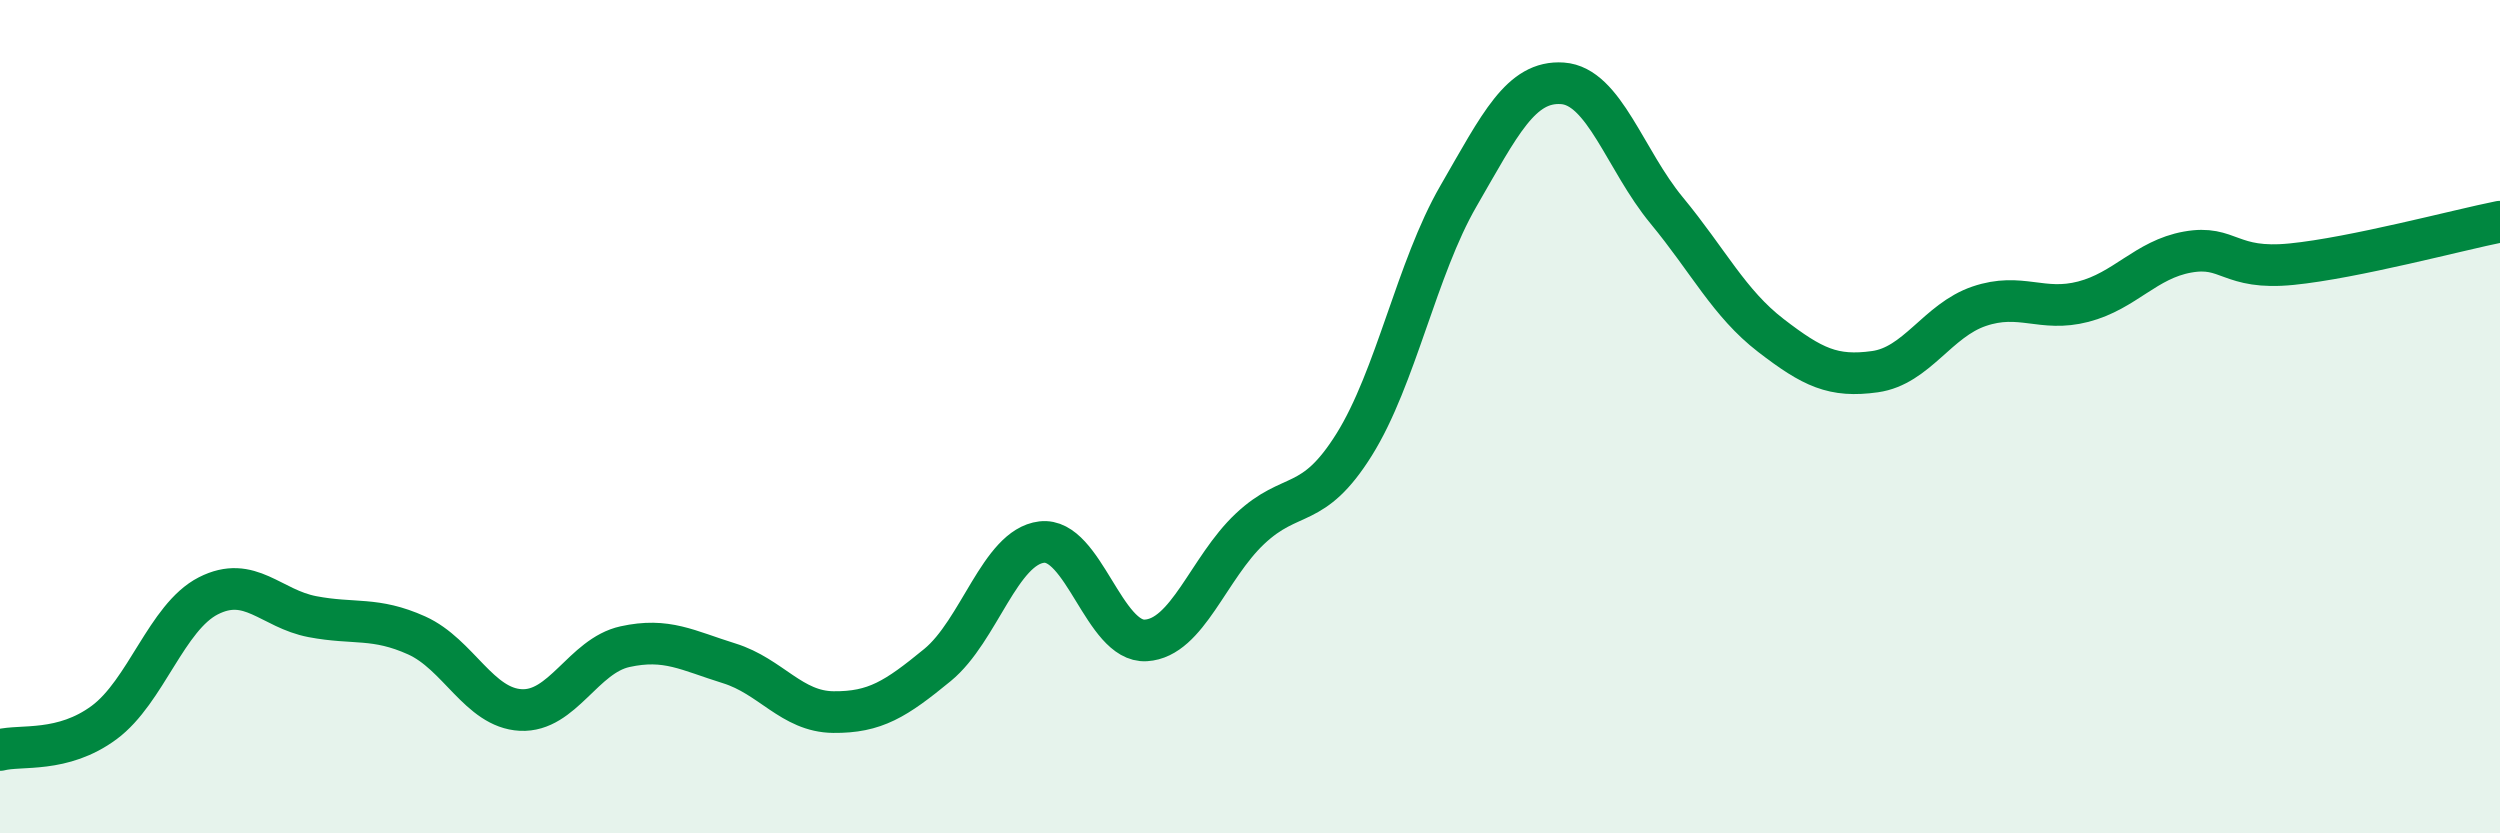
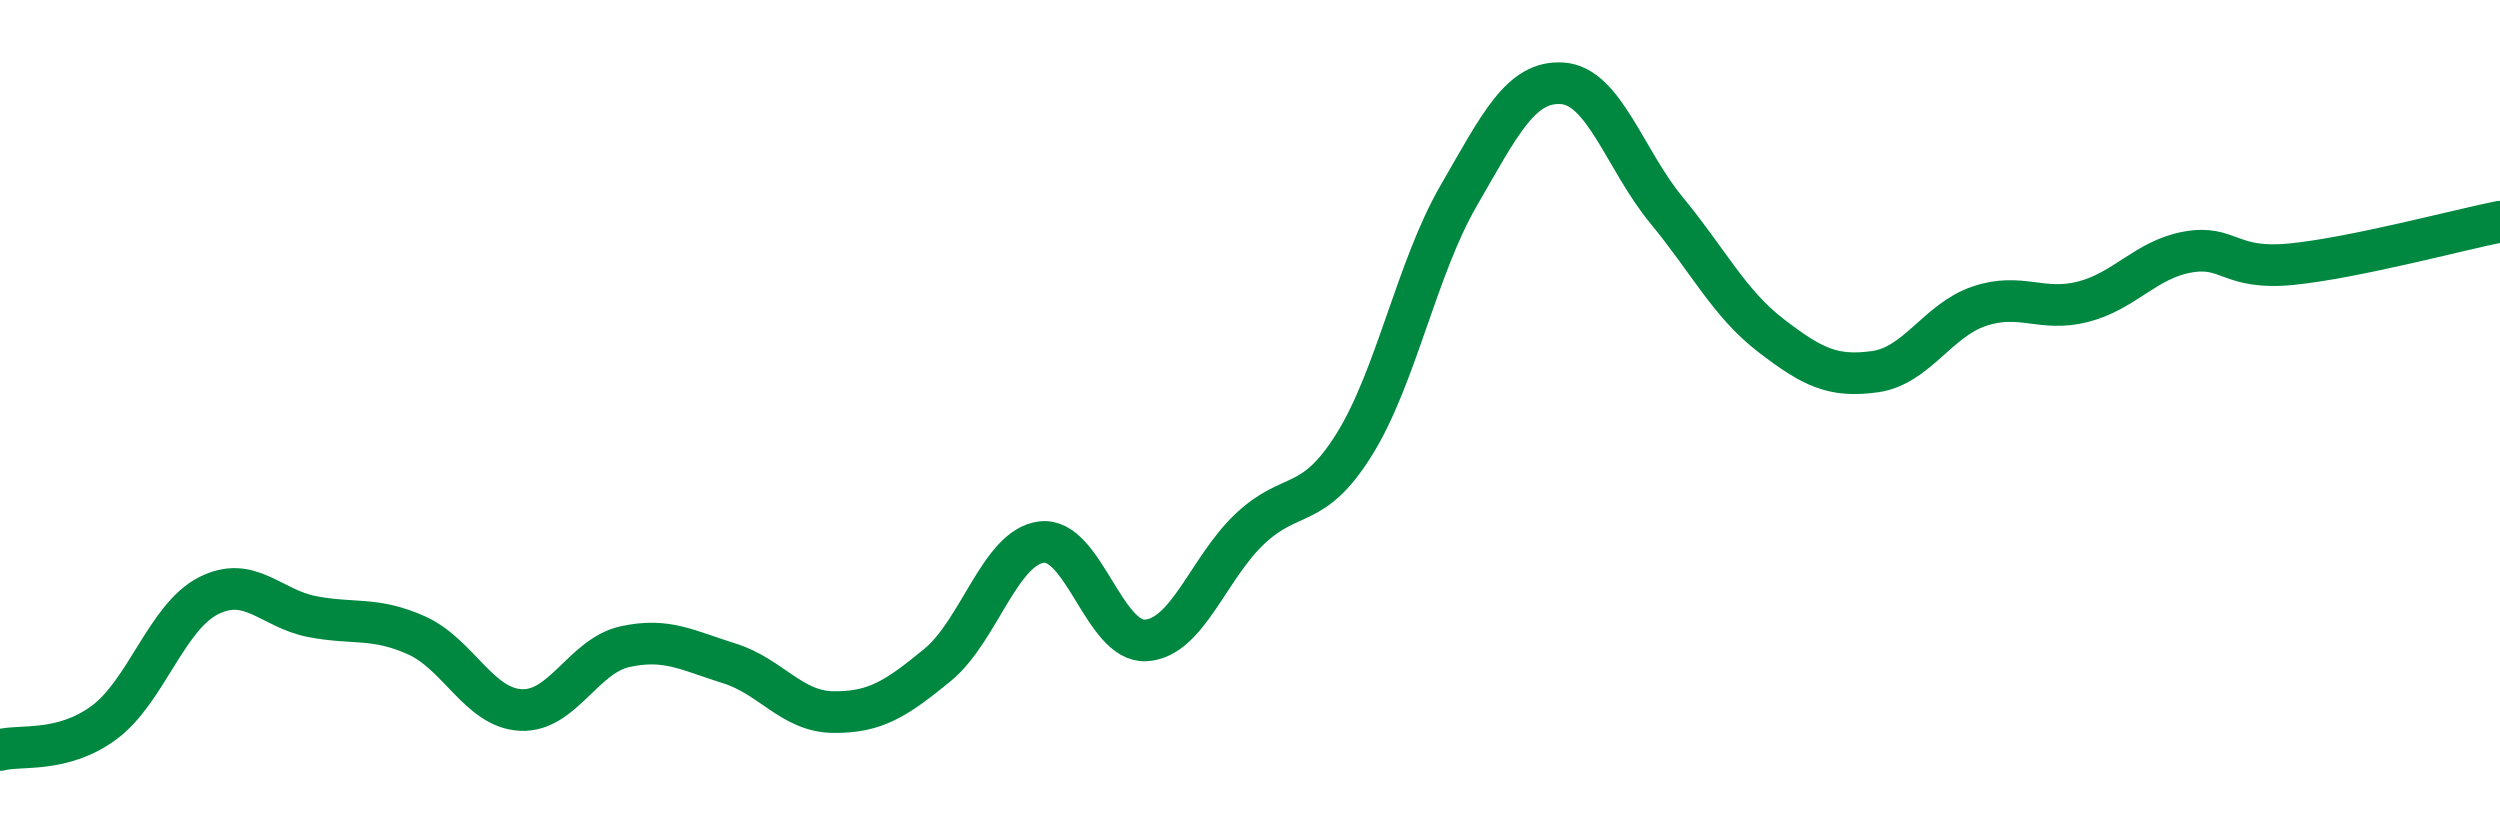
<svg xmlns="http://www.w3.org/2000/svg" width="60" height="20" viewBox="0 0 60 20">
-   <path d="M 0,18 C 0.5,17.87 1.5,18.08 2.5,17.34 C 3.5,16.6 4,14.81 5,14.3 C 6,13.79 6.5,14.61 7.5,14.8 C 8.5,14.99 9,14.8 10,15.25 C 11,15.7 11.5,16.99 12.5,17.04 C 13.5,17.09 14,15.74 15,15.52 C 16,15.3 16.5,15.61 17.5,15.92 C 18.5,16.23 19,17.08 20,17.09 C 21,17.1 21.5,16.78 22.5,15.96 C 23.5,15.14 24,13.13 25,13.01 C 26,12.89 26.5,15.43 27.5,15.37 C 28.5,15.31 29,13.63 30,12.69 C 31,11.75 31.5,12.27 32.5,10.67 C 33.5,9.07 34,6.44 35,4.71 C 36,2.98 36.5,1.93 37.5,2 C 38.5,2.07 39,3.84 40,5.05 C 41,6.26 41.5,7.28 42.5,8.05 C 43.5,8.82 44,9.06 45,8.92 C 46,8.78 46.5,7.69 47.5,7.35 C 48.5,7.01 49,7.5 50,7.24 C 51,6.98 51.5,6.23 52.5,6.05 C 53.5,5.87 53.5,6.49 55,6.34 C 56.5,6.19 59,5.52 60,5.32L60 20L0 20Z" fill="#008740" opacity="0.1" stroke-linecap="round" stroke-linejoin="round" />
  <path d="M 0,18 C 0.5,17.87 1.5,18.08 2.5,17.34 C 3.5,16.6 4,14.81 5,14.3 C 6,13.79 6.5,14.61 7.5,14.8 C 8.5,14.99 9,14.8 10,15.25 C 11,15.7 11.5,16.99 12.5,17.04 C 13.5,17.09 14,15.74 15,15.52 C 16,15.3 16.5,15.61 17.5,15.92 C 18.5,16.23 19,17.08 20,17.09 C 21,17.1 21.5,16.78 22.5,15.96 C 23.5,15.14 24,13.13 25,13.01 C 26,12.89 26.5,15.43 27.5,15.37 C 28.5,15.31 29,13.63 30,12.69 C 31,11.75 31.5,12.27 32.5,10.67 C 33.5,9.07 34,6.44 35,4.71 C 36,2.98 36.5,1.93 37.5,2 C 38.5,2.07 39,3.84 40,5.05 C 41,6.26 41.5,7.28 42.5,8.05 C 43.5,8.82 44,9.06 45,8.92 C 46,8.78 46.5,7.69 47.5,7.35 C 48.5,7.01 49,7.5 50,7.24 C 51,6.98 51.5,6.23 52.5,6.05 C 53.5,5.87 53.5,6.49 55,6.34 C 56.5,6.19 59,5.52 60,5.32" stroke="#008740" stroke-width="1" fill="none" stroke-linecap="round" stroke-linejoin="round" />
</svg>